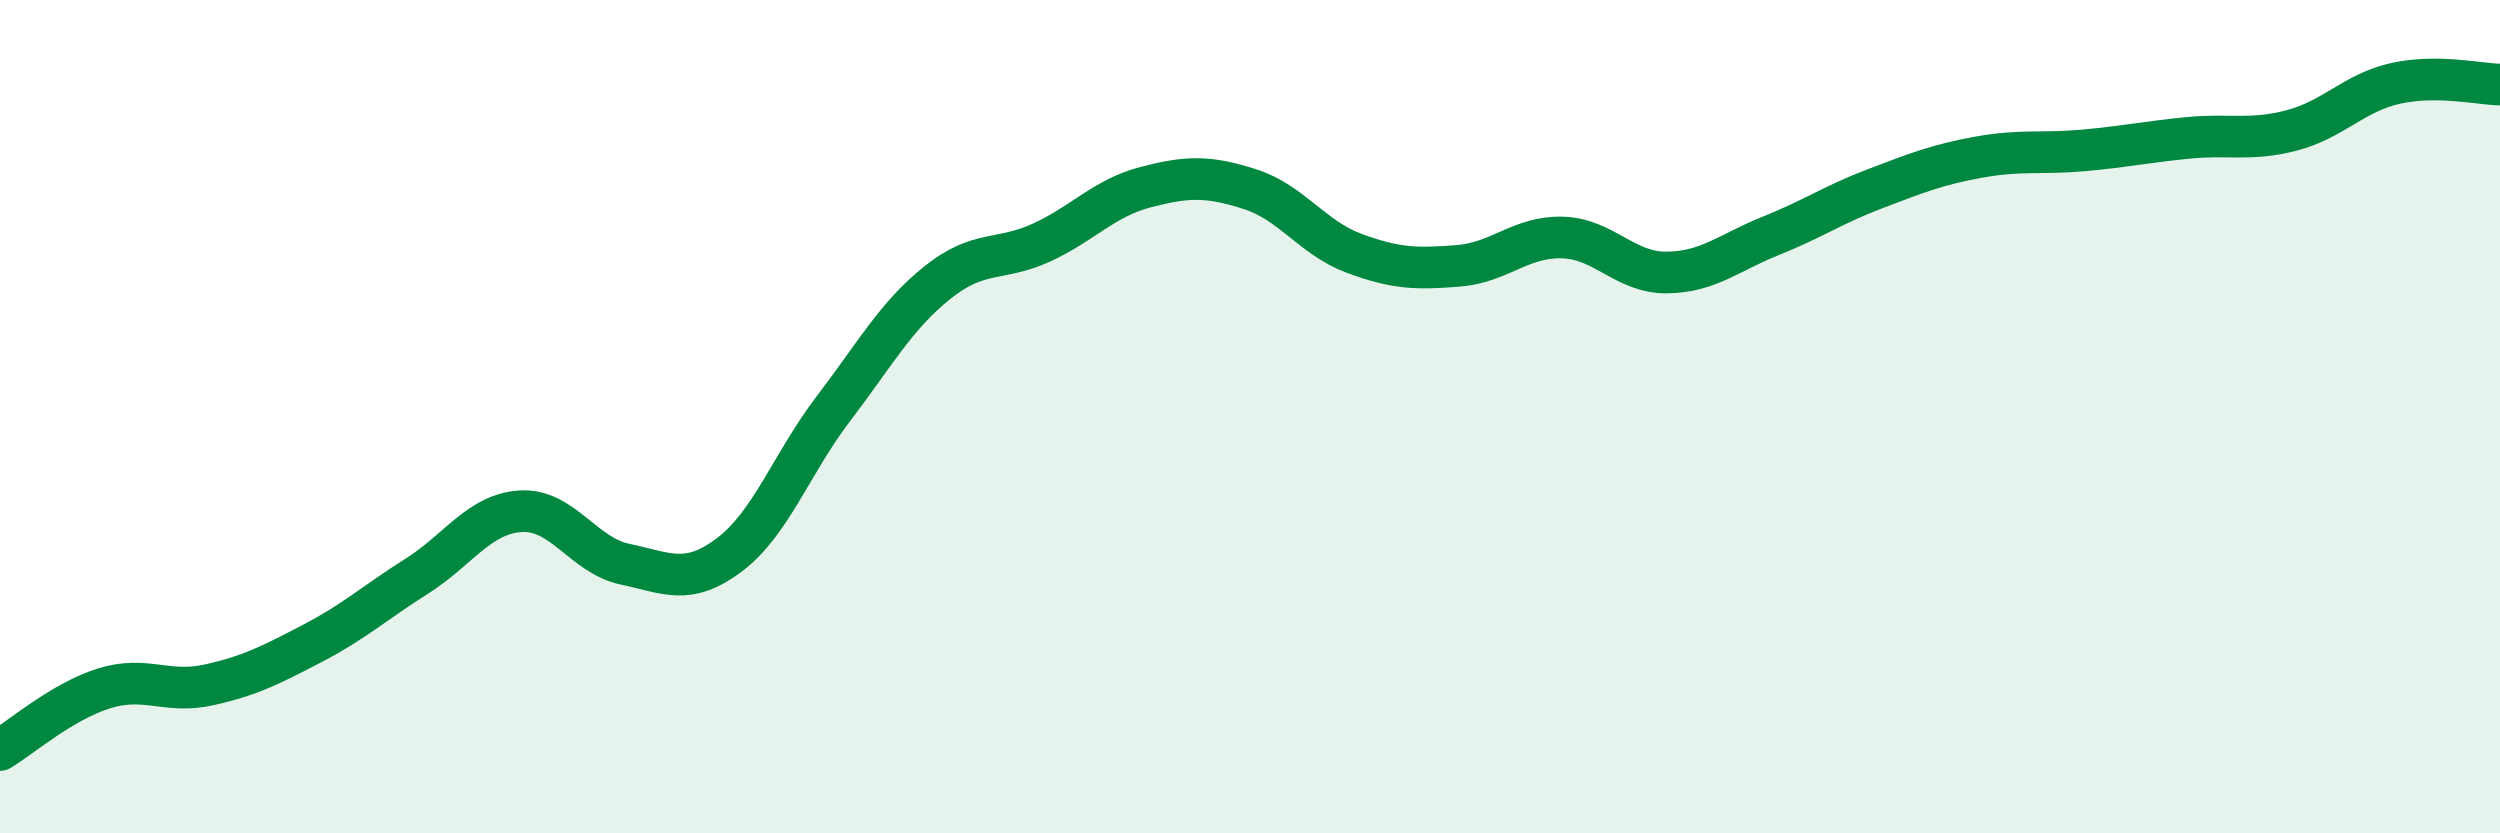
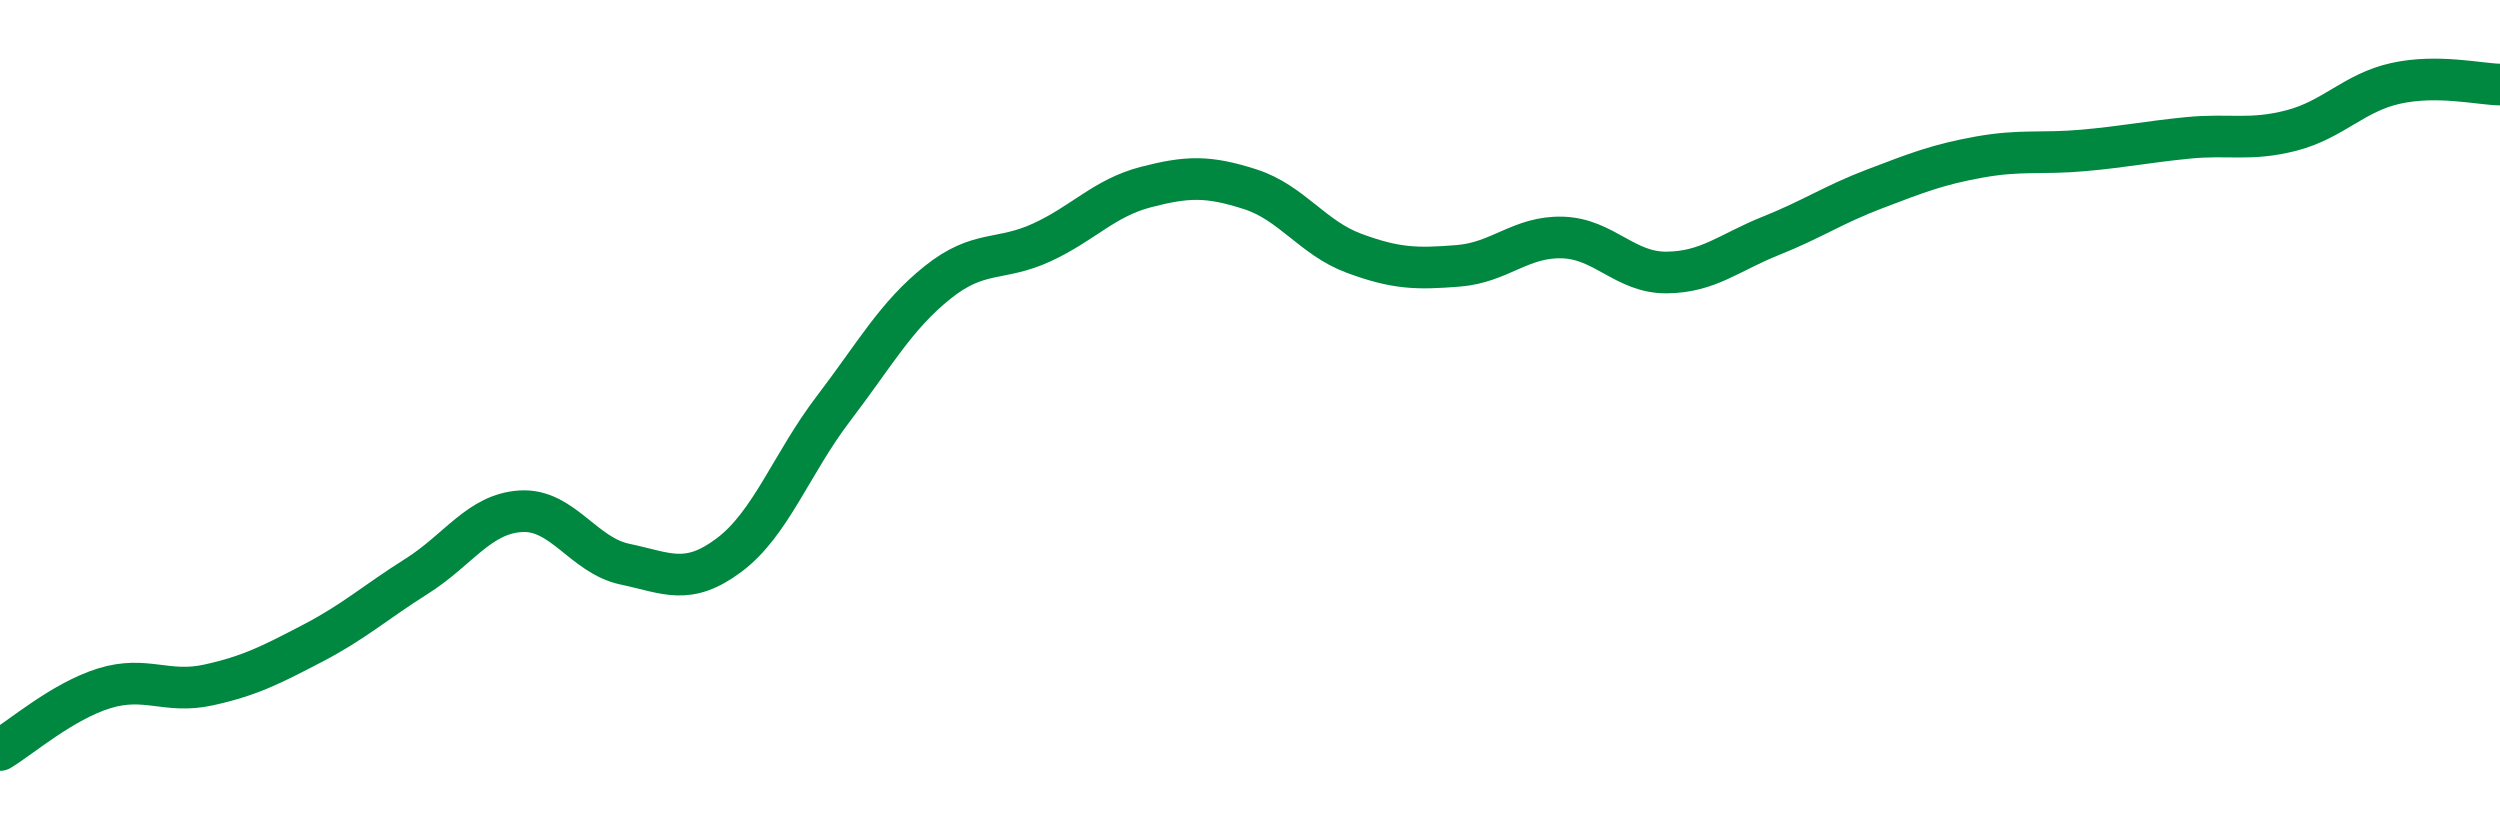
<svg xmlns="http://www.w3.org/2000/svg" width="60" height="20" viewBox="0 0 60 20">
-   <path d="M 0,18 C 0.5,17.7 1.5,16.83 2.5,16.52 C 3.5,16.21 4,16.66 5,16.44 C 6,16.22 6.5,15.96 7.5,15.44 C 8.5,14.92 9,14.46 10,13.83 C 11,13.2 11.5,12.33 12.5,12.27 C 13.5,12.21 14,13.33 15,13.54 C 16,13.75 16.5,14.07 17.5,13.32 C 18.5,12.57 19,11.12 20,9.81 C 21,8.5 21.5,7.58 22.5,6.78 C 23.5,5.98 24,6.28 25,5.82 C 26,5.36 26.5,4.75 27.5,4.49 C 28.5,4.23 29,4.22 30,4.54 C 31,4.86 31.5,5.71 32.5,6.08 C 33.5,6.45 34,6.46 35,6.38 C 36,6.3 36.5,5.67 37.5,5.7 C 38.5,5.73 39,6.55 40,6.54 C 41,6.53 41.5,6.06 42.5,5.66 C 43.5,5.26 44,4.91 45,4.53 C 46,4.15 46.5,3.95 47.5,3.77 C 48.5,3.59 49,3.7 50,3.61 C 51,3.52 51.5,3.41 52.5,3.31 C 53.5,3.21 54,3.39 55,3.13 C 56,2.87 56.5,2.22 57.5,2 C 58.5,1.78 59.5,2.02 60,2.03L60 20L0 20Z" fill="#008740" opacity="0.1" stroke-linecap="round" stroke-linejoin="round" />
  <path d="M 0,18 C 0.5,17.7 1.5,16.83 2.5,16.52 C 3.5,16.21 4,16.66 5,16.44 C 6,16.22 6.5,15.96 7.5,15.44 C 8.5,14.92 9,14.46 10,13.83 C 11,13.2 11.5,12.33 12.5,12.27 C 13.5,12.21 14,13.33 15,13.54 C 16,13.75 16.5,14.07 17.5,13.32 C 18.5,12.57 19,11.12 20,9.81 C 21,8.5 21.5,7.58 22.5,6.78 C 23.5,5.98 24,6.28 25,5.82 C 26,5.36 26.5,4.75 27.5,4.49 C 28.5,4.23 29,4.22 30,4.54 C 31,4.86 31.5,5.71 32.5,6.08 C 33.5,6.45 34,6.46 35,6.38 C 36,6.3 36.5,5.67 37.5,5.7 C 38.5,5.73 39,6.55 40,6.54 C 41,6.53 41.5,6.06 42.5,5.66 C 43.5,5.26 44,4.91 45,4.53 C 46,4.15 46.5,3.95 47.5,3.77 C 48.5,3.59 49,3.7 50,3.61 C 51,3.52 51.5,3.41 52.5,3.31 C 53.5,3.21 54,3.39 55,3.13 C 56,2.87 56.5,2.22 57.5,2 C 58.5,1.78 59.5,2.02 60,2.03" stroke="#008740" stroke-width="1" fill="none" stroke-linecap="round" stroke-linejoin="round" />
</svg>